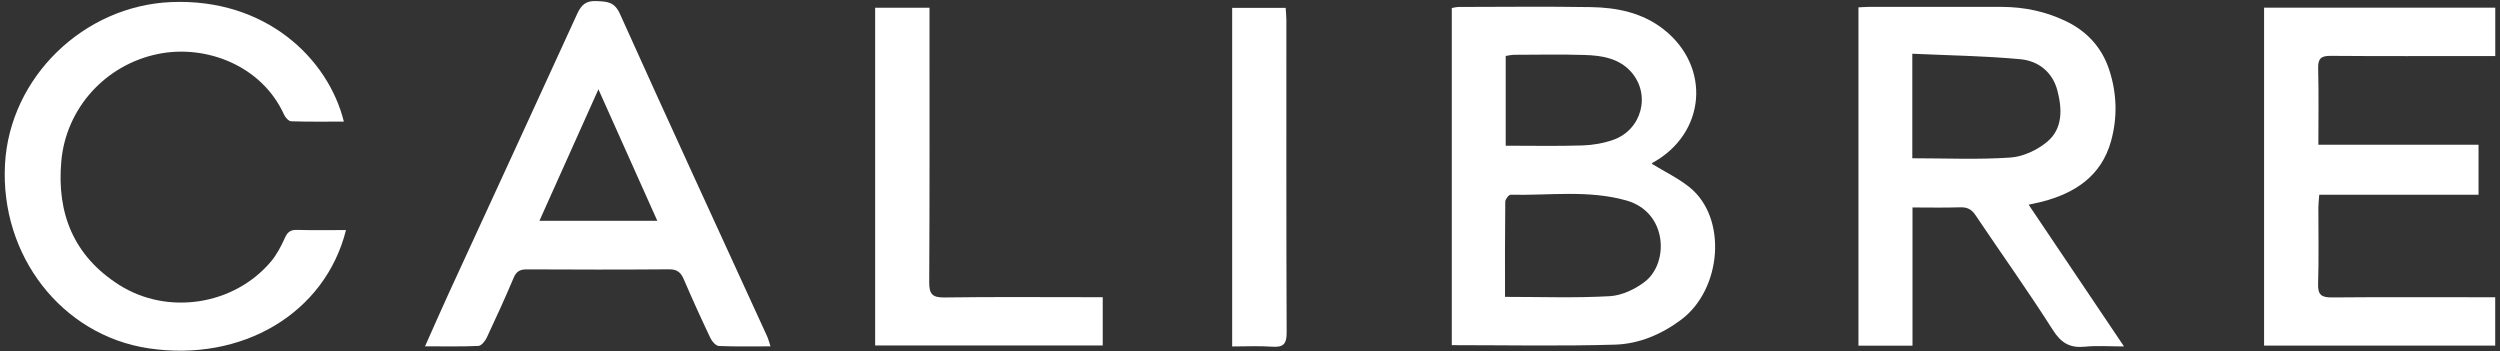
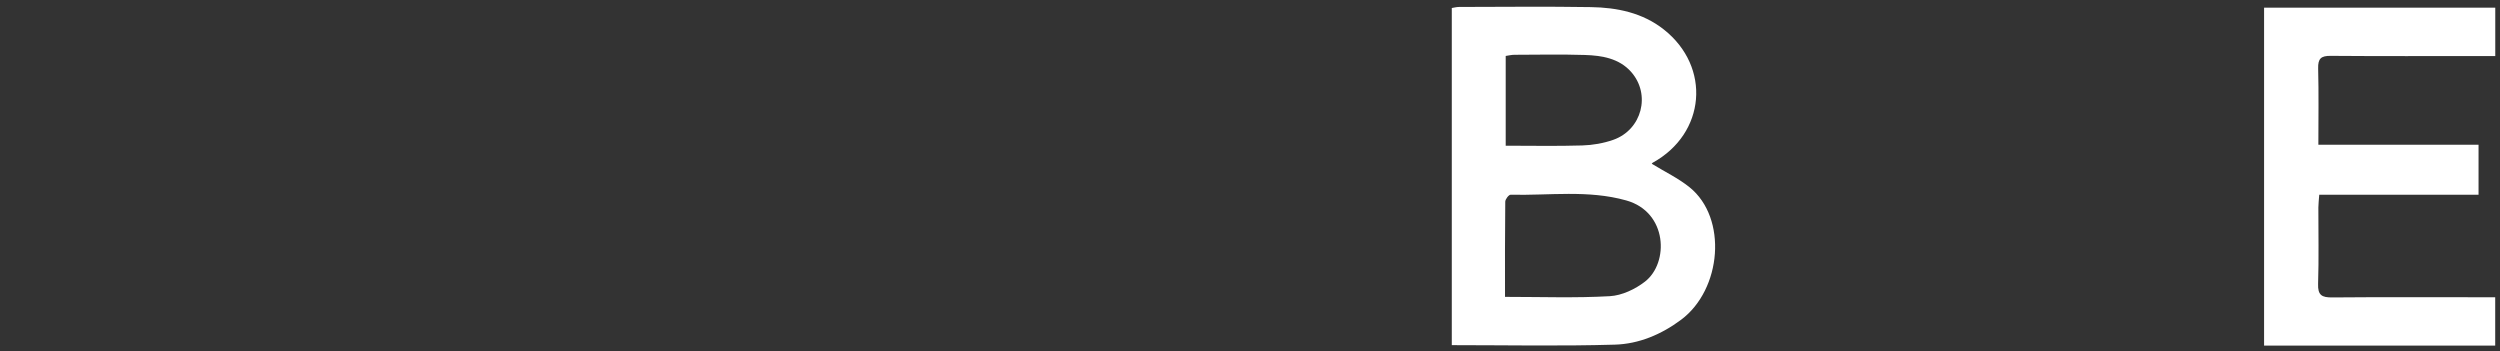
<svg xmlns="http://www.w3.org/2000/svg" width="306" height="43" viewBox="0 0 306 43" fill="none">
  <rect x="0" y="0" width="306" height="43" fill="#333333" stroke="none" />
  <path d="M202.194 20.055C203.757 21.015 205.413 21.802 206.803 22.922C211.474 26.69 210.74 35.428 205.766 39.138C203.342 40.945 200.6 42.096 197.669 42.184C191.058 42.38 184.436 42.246 177.699 42.246V0.981C177.963 0.939 178.275 0.851 178.59 0.851C183.967 0.843 189.345 0.782 194.719 0.87C197.926 0.919 201.053 1.56 203.642 3.602C209.48 8.203 208.774 16.349 202.294 19.914C202.194 19.971 202.148 20.125 202.19 20.059L202.194 20.055ZM184.213 36.337C188.642 36.337 192.856 36.49 197.047 36.252C198.518 36.168 200.143 35.401 201.334 34.479C204.307 32.185 204.122 25.957 199.056 24.534C194.388 23.221 189.622 23.943 184.897 23.835C184.674 23.831 184.248 24.384 184.244 24.68C184.198 28.547 184.213 32.419 184.213 36.333V36.337ZM184.294 17.834C187.474 17.834 190.574 17.899 193.67 17.803C194.942 17.765 196.263 17.538 197.462 17.116C200.968 15.885 202.102 11.556 199.64 8.79C198.172 7.14 196.071 6.795 193.993 6.729C191.12 6.641 188.246 6.694 185.369 6.706C185.005 6.706 184.643 6.798 184.298 6.848V17.838L184.294 17.834Z" fill="white" />
-   <path d="M248.305 25.055C252.212 30.861 255.976 36.456 259.978 42.403C258.193 42.403 256.687 42.285 255.212 42.434C253.383 42.618 252.296 42.008 251.271 40.393C248.24 35.623 244.944 31.019 241.794 26.326C241.307 25.597 240.765 25.347 239.904 25.374C238.041 25.439 236.171 25.393 234.089 25.393V42.308H227.474V0.901C227.909 0.881 228.327 0.843 228.746 0.843C234.17 0.839 239.597 0.832 245.021 0.843C247.794 0.851 250.464 1.415 252.957 2.635C255.481 3.87 257.274 5.843 258.158 8.514C259.111 11.403 259.202 14.384 258.381 17.308C257.186 21.548 253.994 23.636 249.945 24.687C249.488 24.806 249.023 24.894 248.305 25.055ZM234.066 19.372C238.161 19.372 242.136 19.553 246.081 19.284C247.633 19.177 249.362 18.367 250.572 17.354C252.496 15.747 252.419 13.356 251.828 11.092C251.228 8.801 249.484 7.45 247.287 7.247C242.927 6.845 238.537 6.783 234.066 6.576V19.372Z" fill="white" />
  <path d="M277.123 42.292V0.939H305.421V6.86C304.834 6.86 304.277 6.86 303.72 6.86C297.574 6.86 291.428 6.886 285.282 6.837C284.095 6.825 283.711 7.163 283.742 8.371C283.822 11.434 283.768 14.503 283.768 17.715H303.374V23.839H283.876C283.83 24.472 283.772 24.933 283.768 25.393C283.761 28.513 283.838 31.633 283.734 34.748C283.688 36.137 284.195 36.417 285.462 36.406C291.512 36.352 297.562 36.383 303.612 36.383C304.181 36.383 304.749 36.383 305.413 36.383V42.3H277.123V42.292Z" fill="white" />
-   <path d="M42.352 28.156C39.785 38.367 29.622 44.357 18.163 42.63C7.577 41.033 0.002 31.306 0.613 20.094C1.189 9.477 10.223 0.712 20.929 0.256C32.549 -0.239 40.185 7.19 42.087 14.883C39.905 14.883 37.765 14.918 35.629 14.845C35.326 14.833 34.922 14.373 34.769 14.031C32.015 7.965 25.147 5.432 19.377 6.599C12.901 7.907 8.08 13.252 7.504 19.733C6.932 26.145 9.037 31.345 14.575 34.867C20.491 38.628 28.6 37.381 33.132 32.055C33.862 31.195 34.412 30.144 34.876 29.104C35.207 28.371 35.587 28.118 36.374 28.14C38.337 28.194 40.3 28.16 42.355 28.16L42.352 28.156Z" fill="white" />
-   <path d="M52.024 42.388C53.062 40.07 53.972 37.975 54.925 35.903C60.168 24.499 65.434 13.106 70.65 1.691C71.154 0.593 71.722 0.072 72.993 0.133C74.277 0.194 75.195 0.179 75.882 1.702C81.817 14.898 87.886 28.033 93.905 41.187C94.059 41.52 94.14 41.889 94.308 42.392C92.115 42.392 90.056 42.438 88.001 42.349C87.636 42.334 87.156 41.809 86.968 41.405C85.835 39.026 84.744 36.628 83.707 34.207C83.342 33.355 82.904 32.956 81.909 32.964C76.101 33.01 70.289 33.002 64.481 32.971C63.652 32.967 63.202 33.213 62.868 34.008C61.823 36.478 60.714 38.919 59.569 41.348C59.373 41.762 58.912 42.326 58.55 42.342C56.461 42.438 54.368 42.388 52.028 42.388H52.024ZM80.453 27.024C78.037 21.629 75.717 16.449 73.247 10.93C70.75 16.491 68.423 21.686 66.026 27.024H80.45H80.453Z" fill="white" />
-   <path d="M107.118 42.281V0.95H113.771C113.771 1.522 113.771 2.125 113.771 2.731C113.771 13.329 113.794 23.931 113.736 34.529C113.728 35.961 114.09 36.429 115.576 36.41C121.48 36.325 127.384 36.375 133.288 36.375C133.807 36.375 134.329 36.375 134.974 36.375V42.281H107.118Z" fill="white" />
-   <path d="M150.818 42.407V0.966H157.364C157.394 1.453 157.452 1.959 157.452 2.462C157.456 15.205 157.432 27.952 157.486 40.696C157.494 42.112 157.075 42.534 155.7 42.434C154.133 42.319 152.55 42.407 150.818 42.407Z" fill="white" />
</svg>